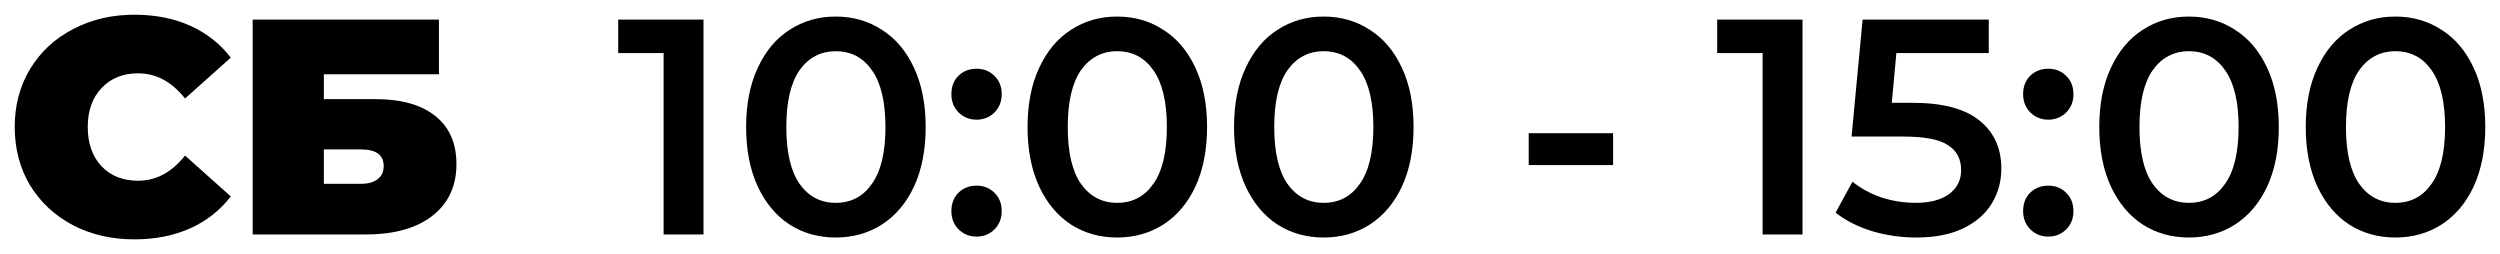
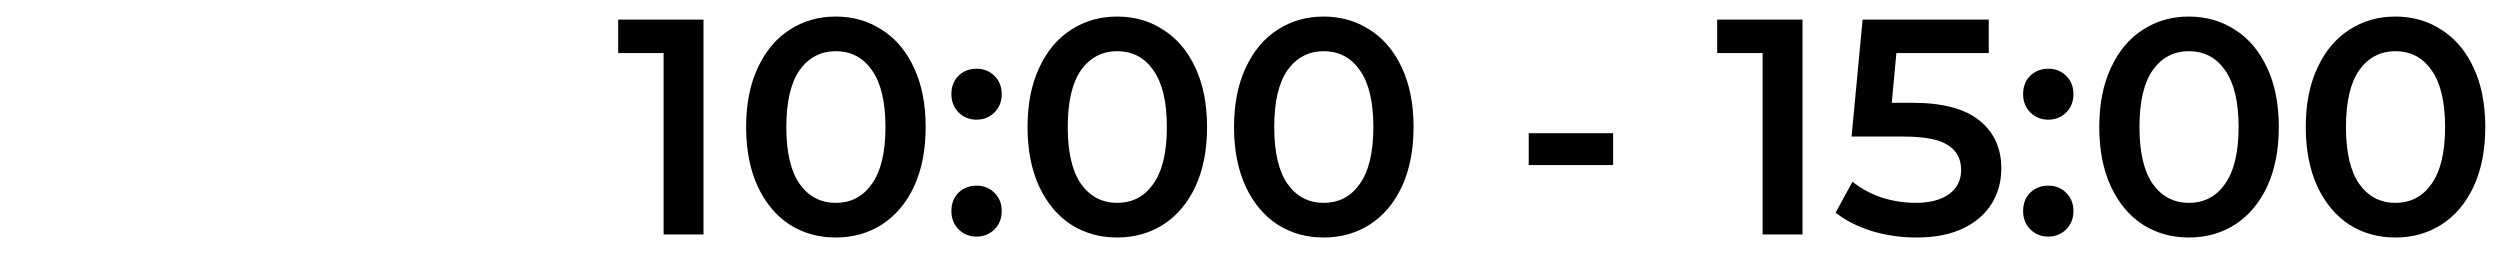
<svg xmlns="http://www.w3.org/2000/svg" viewBox="6406.867 5216.923 169.878 17.265">
  <path fill="#000000" fill-opacity="1" stroke="" stroke-opacity="1" stroke-width="1" id="tSvg635f614dfc" d="M 6454.671 5218.256 C 6454.671 5232.854 6454.671 5232.854 6454.671 5232.854 C 6454.671 5232.854 6451.96 5232.854 6451.96 5232.854 C 6451.96 5232.854 6451.96 5220.529 6451.96 5220.529 C 6451.96 5220.529 6448.874 5220.529 6448.874 5220.529 C 6448.874 5220.529 6448.874 5218.256 6448.874 5218.256 C 6448.874 5218.256 6454.671 5218.256 6454.671 5218.256 M 6463.656 5233.062 C 6462.489 5233.062 6461.446 5232.77 6460.528 5232.187 C 6459.611 5231.589 6458.888 5230.727 6458.36 5229.601 C 6457.831 5228.461 6457.567 5227.112 6457.567 5225.555 C 6457.567 5223.998 6457.831 5222.656 6458.36 5221.53 C 6458.888 5220.39 6459.611 5219.528 6460.528 5218.944 C 6461.446 5218.347 6462.489 5218.048 6463.656 5218.048 C 6464.824 5218.048 6465.867 5218.347 6466.784 5218.944 C 6467.716 5219.528 6468.446 5220.39 6468.974 5221.53 C 6469.502 5222.656 6469.767 5223.998 6469.767 5225.555 C 6469.767 5227.112 6469.502 5228.461 6468.974 5229.601 C 6468.446 5230.727 6467.716 5231.589 6466.784 5232.187 C 6465.867 5232.77 6464.824 5233.062 6463.656 5233.062Z M 6463.656 5230.706 C 6464.699 5230.706 6465.519 5230.275 6466.117 5229.413 C 6466.729 5228.551 6467.035 5227.265 6467.035 5225.555 C 6467.035 5223.845 6466.729 5222.559 6466.117 5221.697 C 6465.519 5220.835 6464.699 5220.404 6463.656 5220.404 C 6462.628 5220.404 6461.807 5220.835 6461.196 5221.697 C 6460.598 5222.559 6460.299 5223.845 6460.299 5225.555 C 6460.299 5227.265 6460.598 5228.551 6461.196 5229.413 C 6461.807 5230.275 6462.628 5230.706 6463.656 5230.706Z M 6473.225 5225.055 C 6472.752 5225.055 6472.349 5224.895 6472.016 5224.575 C 6471.682 5224.241 6471.515 5223.824 6471.515 5223.324 C 6471.515 5222.809 6471.675 5222.392 6471.995 5222.073 C 6472.328 5221.753 6472.739 5221.593 6473.225 5221.593 C 6473.712 5221.593 6474.115 5221.753 6474.435 5222.073 C 6474.768 5222.392 6474.935 5222.809 6474.935 5223.324 C 6474.935 5223.824 6474.768 5224.241 6474.435 5224.575 C 6474.101 5224.895 6473.698 5225.055 6473.225 5225.055Z M 6473.225 5233 C 6472.752 5233 6472.349 5232.84 6472.016 5232.52 C 6471.682 5232.187 6471.515 5231.769 6471.515 5231.269 C 6471.515 5230.755 6471.675 5230.338 6471.995 5230.018 C 6472.328 5229.698 6472.739 5229.538 6473.225 5229.538 C 6473.712 5229.538 6474.115 5229.698 6474.435 5230.018 C 6474.768 5230.338 6474.935 5230.755 6474.935 5231.269 C 6474.935 5231.769 6474.768 5232.187 6474.435 5232.52 C 6474.101 5232.84 6473.698 5233 6473.225 5233Z M 6482.779 5233.062 C 6481.611 5233.062 6480.569 5232.77 6479.651 5232.187 C 6478.733 5231.589 6478.01 5230.727 6477.482 5229.601 C 6476.954 5228.461 6476.69 5227.112 6476.69 5225.555 C 6476.69 5223.998 6476.954 5222.656 6477.482 5221.53 C 6478.01 5220.39 6478.733 5219.528 6479.651 5218.944 C 6480.569 5218.347 6481.611 5218.048 6482.779 5218.048 C 6483.947 5218.048 6484.989 5218.347 6485.907 5218.944 C 6486.839 5219.528 6487.568 5220.39 6488.097 5221.53 C 6488.625 5222.656 6488.889 5223.998 6488.889 5225.555 C 6488.889 5227.112 6488.625 5228.461 6488.097 5229.601 C 6487.568 5230.727 6486.839 5231.589 6485.907 5232.187 C 6484.989 5232.77 6483.947 5233.062 6482.779 5233.062Z M 6482.779 5230.706 C 6483.822 5230.706 6484.642 5230.275 6485.24 5229.413 C 6485.851 5228.551 6486.157 5227.265 6486.157 5225.555 C 6486.157 5223.845 6485.851 5222.559 6485.24 5221.697 C 6484.642 5220.835 6483.822 5220.404 6482.779 5220.404 C 6481.75 5220.404 6480.93 5220.835 6480.318 5221.697 C 6479.72 5222.559 6479.422 5223.845 6479.422 5225.555 C 6479.422 5227.265 6479.72 5228.551 6480.318 5229.413 C 6480.93 5230.275 6481.75 5230.706 6482.779 5230.706Z M 6496.81 5233.062 C 6495.643 5233.062 6494.6 5232.77 6493.682 5232.187 C 6492.765 5231.589 6492.042 5230.727 6491.514 5229.601 C 6490.985 5228.461 6490.721 5227.112 6490.721 5225.555 C 6490.721 5223.998 6490.985 5222.656 6491.514 5221.53 C 6492.042 5220.39 6492.765 5219.528 6493.682 5218.944 C 6494.6 5218.347 6495.643 5218.048 6496.81 5218.048 C 6497.978 5218.048 6499.021 5218.347 6499.938 5218.944 C 6500.87 5219.528 6501.6 5220.39 6502.128 5221.53 C 6502.656 5222.656 6502.92 5223.998 6502.92 5225.555 C 6502.92 5227.112 6502.656 5228.461 6502.128 5229.601 C 6501.6 5230.727 6500.87 5231.589 6499.938 5232.187 C 6499.021 5232.77 6497.978 5233.062 6496.81 5233.062Z M 6496.81 5230.706 C 6497.853 5230.706 6498.673 5230.275 6499.271 5229.413 C 6499.883 5228.551 6500.189 5227.265 6500.189 5225.555 C 6500.189 5223.845 6499.883 5222.559 6499.271 5221.697 C 6498.673 5220.835 6497.853 5220.404 6496.81 5220.404 C 6495.782 5220.404 6494.961 5220.835 6494.35 5221.697 C 6493.752 5222.559 6493.453 5223.845 6493.453 5225.555 C 6493.453 5227.265 6493.752 5228.551 6494.35 5229.413 C 6494.961 5230.275 6495.782 5230.706 6496.81 5230.706Z M 6510.745 5225.972 C 6516.48 5225.972 6516.48 5225.972 6516.48 5225.972 C 6516.48 5225.972 6516.48 5228.141 6516.48 5228.141 C 6516.48 5228.141 6510.745 5228.141 6510.745 5228.141 C 6510.745 5228.141 6510.745 5225.972 6510.745 5225.972 M 6529.349 5218.256 C 6529.349 5232.854 6529.349 5232.854 6529.349 5232.854 C 6529.349 5232.854 6526.638 5232.854 6526.638 5232.854 C 6526.638 5232.854 6526.638 5220.529 6526.638 5220.529 C 6526.638 5220.529 6523.552 5220.529 6523.552 5220.529 C 6523.552 5220.529 6523.552 5218.256 6523.552 5218.256 C 6523.552 5218.256 6529.349 5218.256 6529.349 5218.256 M 6536.812 5223.908 C 6538.87 5223.908 6540.392 5224.311 6541.379 5225.117 C 6542.366 5225.91 6542.86 5226.994 6542.86 5228.37 C 6542.86 5229.246 6542.644 5230.039 6542.213 5230.748 C 6541.782 5231.457 6541.136 5232.02 6540.274 5232.437 C 6539.412 5232.854 6538.348 5233.062 6537.083 5233.062 C 6536.04 5233.062 6535.033 5232.916 6534.059 5232.624 C 6533.086 5232.319 6532.266 5231.902 6531.599 5231.373 C 6532.746 5229.267 6532.746 5229.267 6532.746 5229.267 C 6533.288 5229.712 6533.934 5230.066 6534.685 5230.331 C 6535.45 5230.581 6536.235 5230.706 6537.041 5230.706 C 6538.001 5230.706 6538.751 5230.511 6539.294 5230.122 C 6539.85 5229.719 6540.128 5229.17 6540.128 5228.475 C 6540.128 5227.724 6539.829 5227.161 6539.231 5226.785 C 6538.647 5226.396 6537.639 5226.202 6536.207 5226.202 C 6532.683 5226.202 6532.683 5226.202 6532.683 5226.202 C 6532.683 5226.202 6533.434 5218.256 6533.434 5218.256 C 6533.434 5218.256 6542.005 5218.256 6542.005 5218.256 C 6542.005 5218.256 6542.005 5220.529 6542.005 5220.529 C 6542.005 5220.529 6535.728 5220.529 6535.728 5220.529 C 6535.728 5220.529 6535.415 5223.908 6535.415 5223.908 C 6535.415 5223.908 6536.812 5223.908 6536.812 5223.908 M 6546.05 5225.055 C 6545.577 5225.055 6545.174 5224.895 6544.841 5224.575 C 6544.507 5224.241 6544.34 5223.824 6544.34 5223.324 C 6544.34 5222.809 6544.5 5222.392 6544.82 5222.073 C 6545.153 5221.753 6545.564 5221.593 6546.05 5221.593 C 6546.537 5221.593 6546.94 5221.753 6547.26 5222.073 C 6547.593 5222.392 6547.76 5222.809 6547.76 5223.324 C 6547.76 5223.824 6547.593 5224.241 6547.26 5224.575 C 6546.926 5224.895 6546.523 5225.055 6546.05 5225.055Z M 6546.05 5233 C 6545.577 5233 6545.174 5232.84 6544.841 5232.52 C 6544.507 5232.187 6544.34 5231.769 6544.34 5231.269 C 6544.34 5230.755 6544.5 5230.338 6544.82 5230.018 C 6545.153 5229.698 6545.564 5229.538 6546.05 5229.538 C 6546.537 5229.538 6546.94 5229.698 6547.26 5230.018 C 6547.593 5230.338 6547.76 5230.755 6547.76 5231.269 C 6547.76 5231.769 6547.593 5232.187 6547.26 5232.52 C 6546.926 5232.84 6546.523 5233 6546.05 5233Z M 6555.604 5233.062 C 6554.436 5233.062 6553.393 5232.77 6552.476 5232.187 C 6551.558 5231.589 6550.835 5230.727 6550.307 5229.601 C 6549.779 5228.461 6549.515 5227.112 6549.515 5225.555 C 6549.515 5223.998 6549.779 5222.656 6550.307 5221.53 C 6550.835 5220.39 6551.558 5219.528 6552.476 5218.944 C 6553.393 5218.347 6554.436 5218.048 6555.604 5218.048 C 6556.772 5218.048 6557.814 5218.347 6558.732 5218.944 C 6559.664 5219.528 6560.393 5220.39 6560.922 5221.53 C 6561.45 5222.656 6561.714 5223.998 6561.714 5225.555 C 6561.714 5227.112 6561.45 5228.461 6560.922 5229.601 C 6560.393 5230.727 6559.664 5231.589 6558.732 5232.187 C 6557.814 5232.77 6556.772 5233.062 6555.604 5233.062Z M 6555.604 5230.706 C 6556.647 5230.706 6557.467 5230.275 6558.065 5229.413 C 6558.676 5228.551 6558.982 5227.265 6558.982 5225.555 C 6558.982 5223.845 6558.676 5222.559 6558.065 5221.697 C 6557.467 5220.835 6556.647 5220.404 6555.604 5220.404 C 6554.575 5220.404 6553.755 5220.835 6553.143 5221.697 C 6552.545 5222.559 6552.246 5223.845 6552.246 5225.555 C 6552.246 5227.265 6552.545 5228.551 6553.143 5229.413 C 6553.755 5230.275 6554.575 5230.706 6555.604 5230.706Z M 6569.635 5233.062 C 6568.468 5233.062 6567.425 5232.77 6566.507 5232.187 C 6565.59 5231.589 6564.867 5230.727 6564.338 5229.601 C 6563.81 5228.461 6563.546 5227.112 6563.546 5225.555 C 6563.546 5223.998 6563.81 5222.656 6564.338 5221.53 C 6564.867 5220.39 6565.59 5219.528 6566.507 5218.944 C 6567.425 5218.347 6568.468 5218.048 6569.635 5218.048 C 6570.803 5218.048 6571.846 5218.347 6572.763 5218.944 C 6573.695 5219.528 6574.425 5220.39 6574.953 5221.53 C 6575.481 5222.656 6575.745 5223.998 6575.745 5225.555 C 6575.745 5227.112 6575.481 5228.461 6574.953 5229.601 C 6574.425 5230.727 6573.695 5231.589 6572.763 5232.187 C 6571.846 5232.77 6570.803 5233.062 6569.635 5233.062Z M 6569.635 5230.706 C 6570.678 5230.706 6571.498 5230.275 6572.096 5229.413 C 6572.708 5228.551 6573.014 5227.265 6573.014 5225.555 C 6573.014 5223.845 6572.708 5222.559 6572.096 5221.697 C 6571.498 5220.835 6570.678 5220.404 6569.635 5220.404 C 6568.607 5220.404 6567.786 5220.835 6567.175 5221.697 C 6566.577 5222.559 6566.278 5223.845 6566.278 5225.555 C 6566.278 5227.265 6566.577 5228.551 6567.175 5229.413 C 6567.786 5230.275 6568.607 5230.706 6569.635 5230.706Z" />
-   <path fill="#000000" fill-opacity="1" stroke="" stroke-opacity="1" stroke-width="1" id="tSvg86ec97b1d1" d="M 6416 5233.188 C 6414.457 5233.188 6413.066 5232.868 6411.829 5232.228 C 6410.592 5231.575 6409.619 5230.671 6408.91 5229.517 C 6408.215 5228.349 6407.867 5227.029 6407.867 5225.555 C 6407.867 5224.081 6408.215 5222.768 6408.91 5221.614 C 6409.619 5220.446 6410.592 5219.542 6411.829 5218.903 C 6413.066 5218.249 6414.457 5217.923 6416 5217.923 C 6417.418 5217.923 6418.683 5218.173 6419.795 5218.673 C 6420.907 5219.174 6421.825 5219.897 6422.548 5220.842 C 6419.441 5223.616 6419.441 5223.616 6419.441 5223.616 C 6418.537 5222.476 6417.474 5221.906 6416.25 5221.906 C 6415.221 5221.906 6414.394 5222.239 6413.769 5222.907 C 6413.143 5223.56 6412.83 5224.443 6412.83 5225.555 C 6412.83 5226.667 6413.143 5227.557 6413.769 5228.224 C 6414.394 5228.878 6415.221 5229.204 6416.25 5229.204 C 6417.474 5229.204 6418.537 5228.634 6419.441 5227.494 C 6422.548 5230.268 6422.548 5230.268 6422.548 5230.268 C 6421.825 5231.213 6420.907 5231.936 6419.795 5232.437 C 6418.683 5232.937 6417.418 5233.188 6416 5233.188Z M 6424.035 5218.256 C 6436.693 5218.256 6436.693 5218.256 6436.693 5218.256 C 6436.693 5218.256 6436.693 5221.968 6436.693 5221.968 C 6436.693 5221.968 6428.873 5221.968 6428.873 5221.968 C 6428.873 5221.968 6428.873 5223.657 6428.873 5223.657 C 6428.873 5223.657 6432.355 5223.657 6432.355 5223.657 C 6434.135 5223.657 6435.497 5224.04 6436.443 5224.804 C 6437.402 5225.555 6437.882 5226.646 6437.882 5228.078 C 6437.882 5229.566 6437.339 5230.734 6436.255 5231.582 C 6435.171 5232.43 6433.662 5232.854 6431.73 5232.854 C 6424.035 5232.854 6424.035 5232.854 6424.035 5232.854 C 6424.035 5232.854 6424.035 5218.256 6424.035 5218.256 M 6431.396 5229.413 C 6431.883 5229.413 6432.258 5229.309 6432.522 5229.1 C 6432.8 5228.892 6432.939 5228.593 6432.939 5228.203 C 6432.939 5227.453 6432.425 5227.077 6431.396 5227.077 C 6428.873 5227.077 6428.873 5227.077 6428.873 5227.077 C 6428.873 5227.077 6428.873 5229.413 6428.873 5229.413 C 6428.873 5229.413 6431.396 5229.413 6431.396 5229.413" />
  <defs />
</svg>